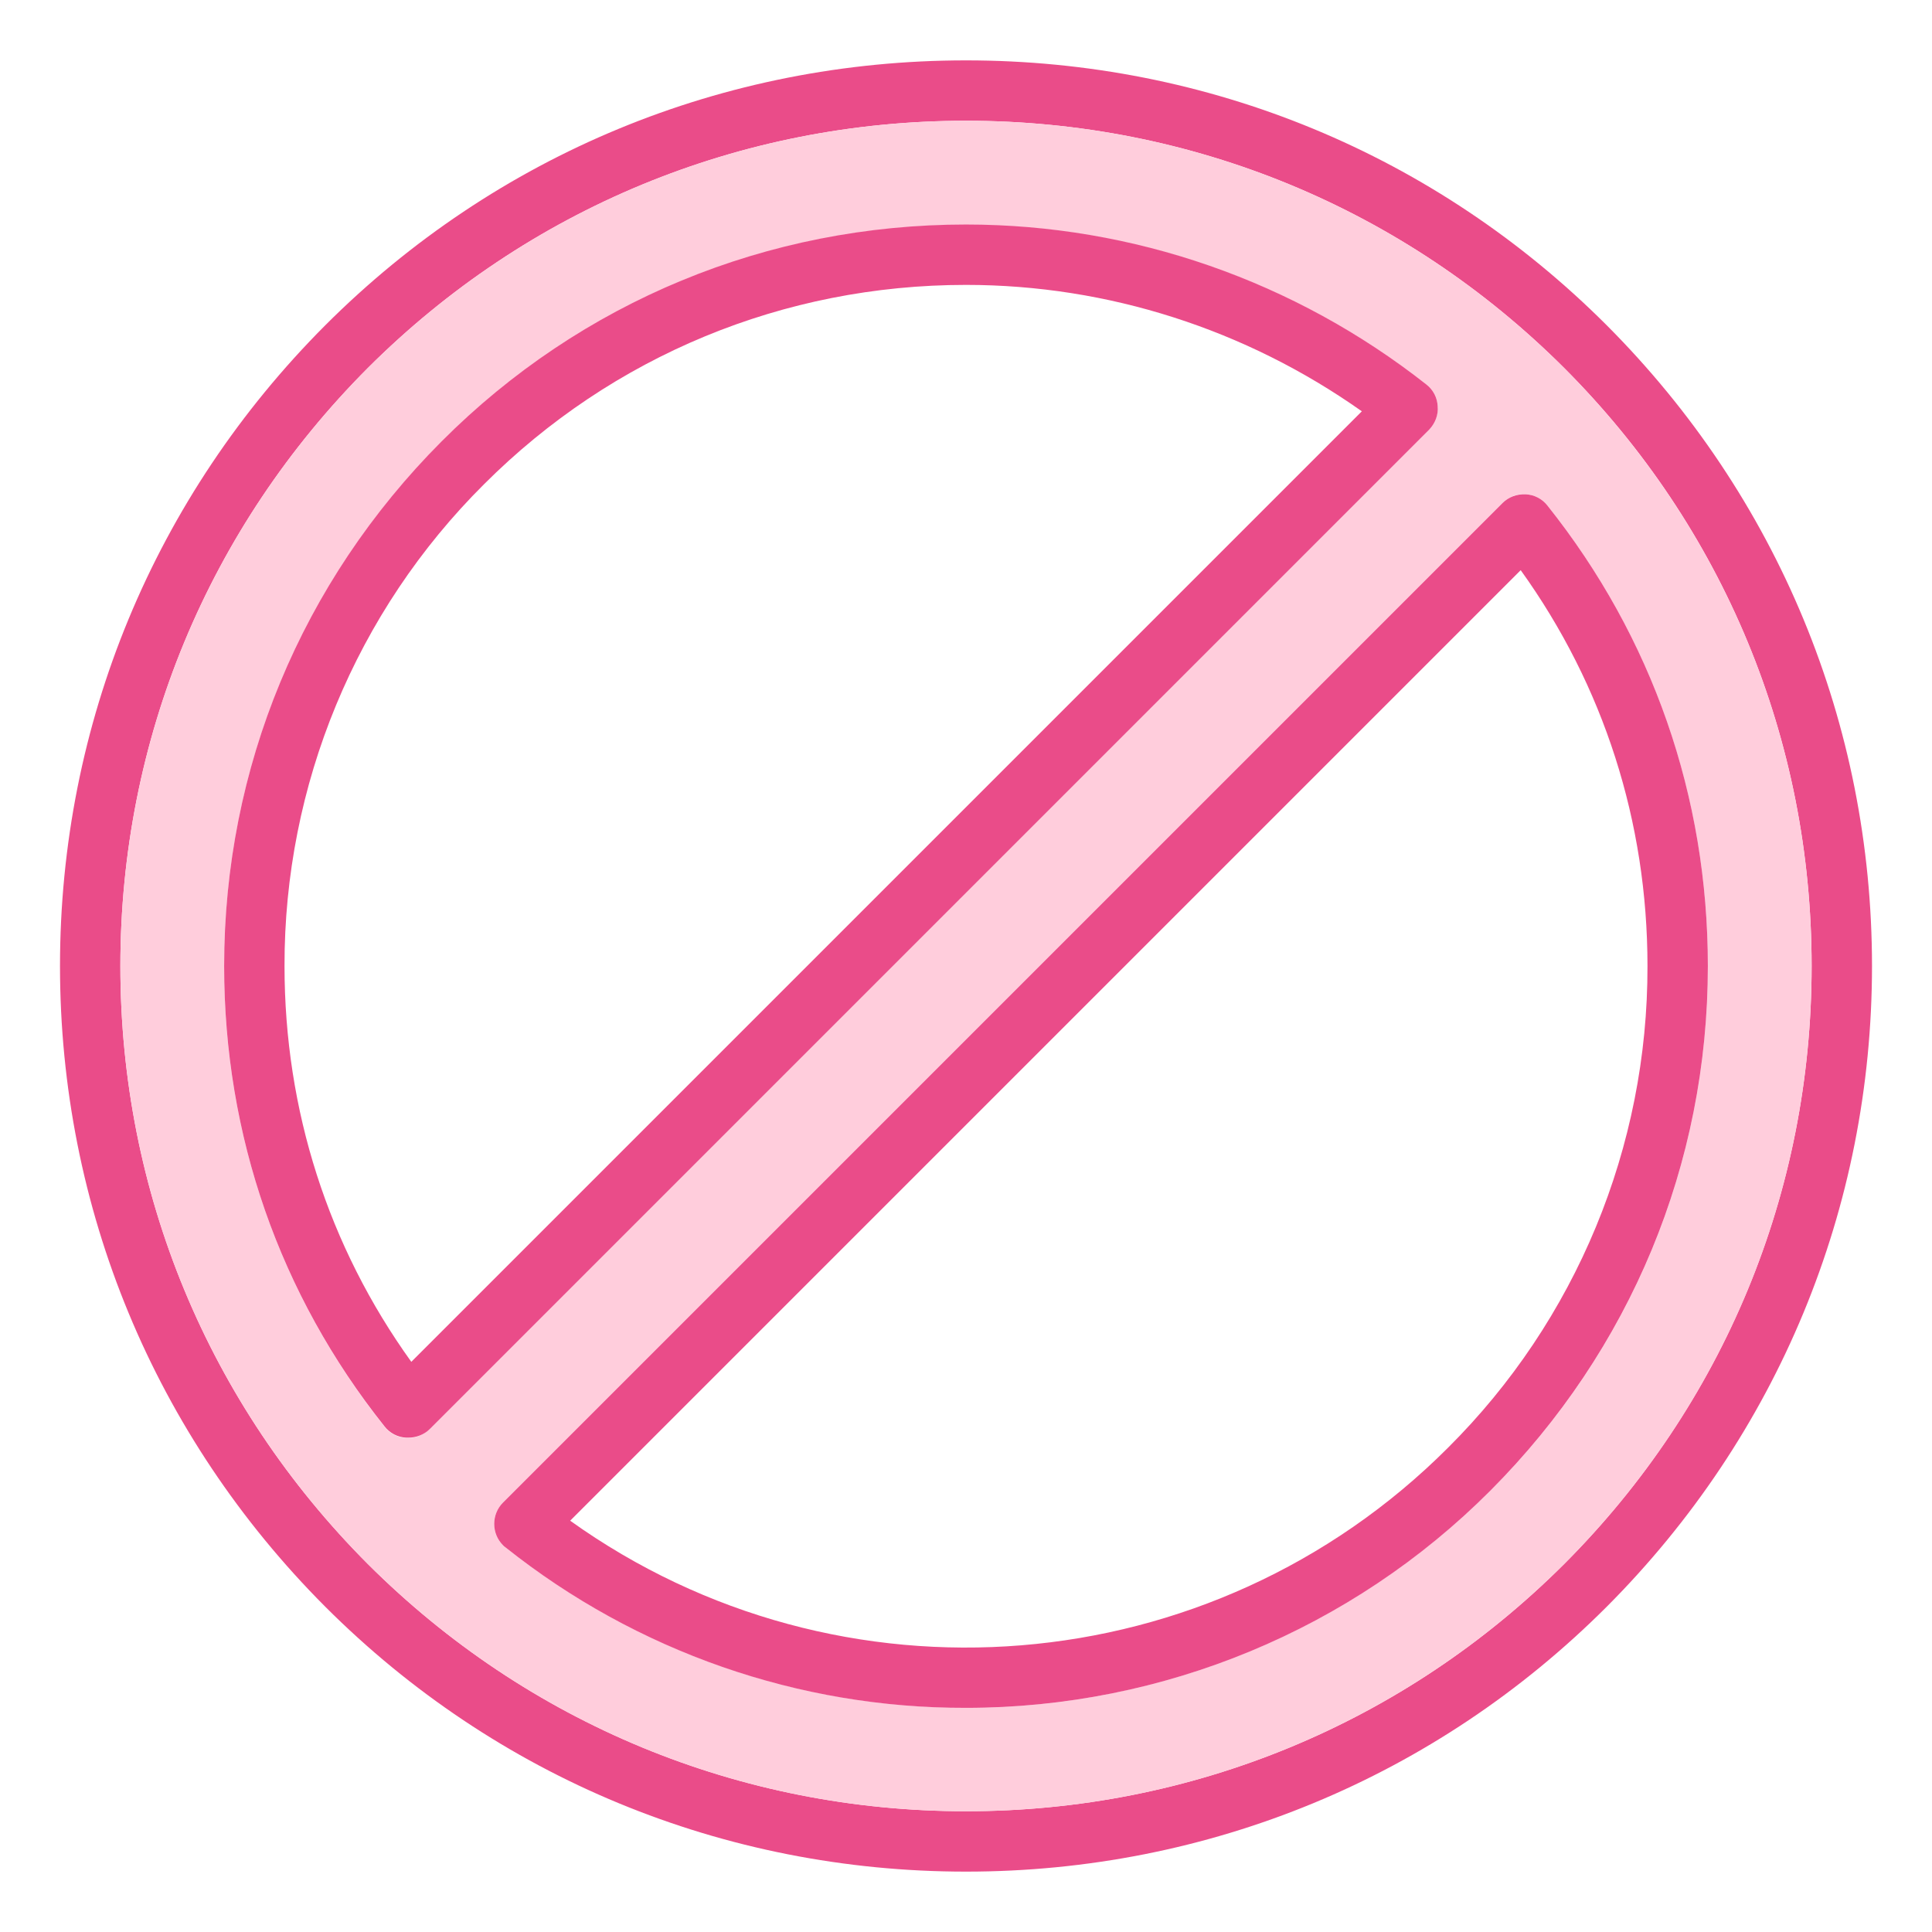
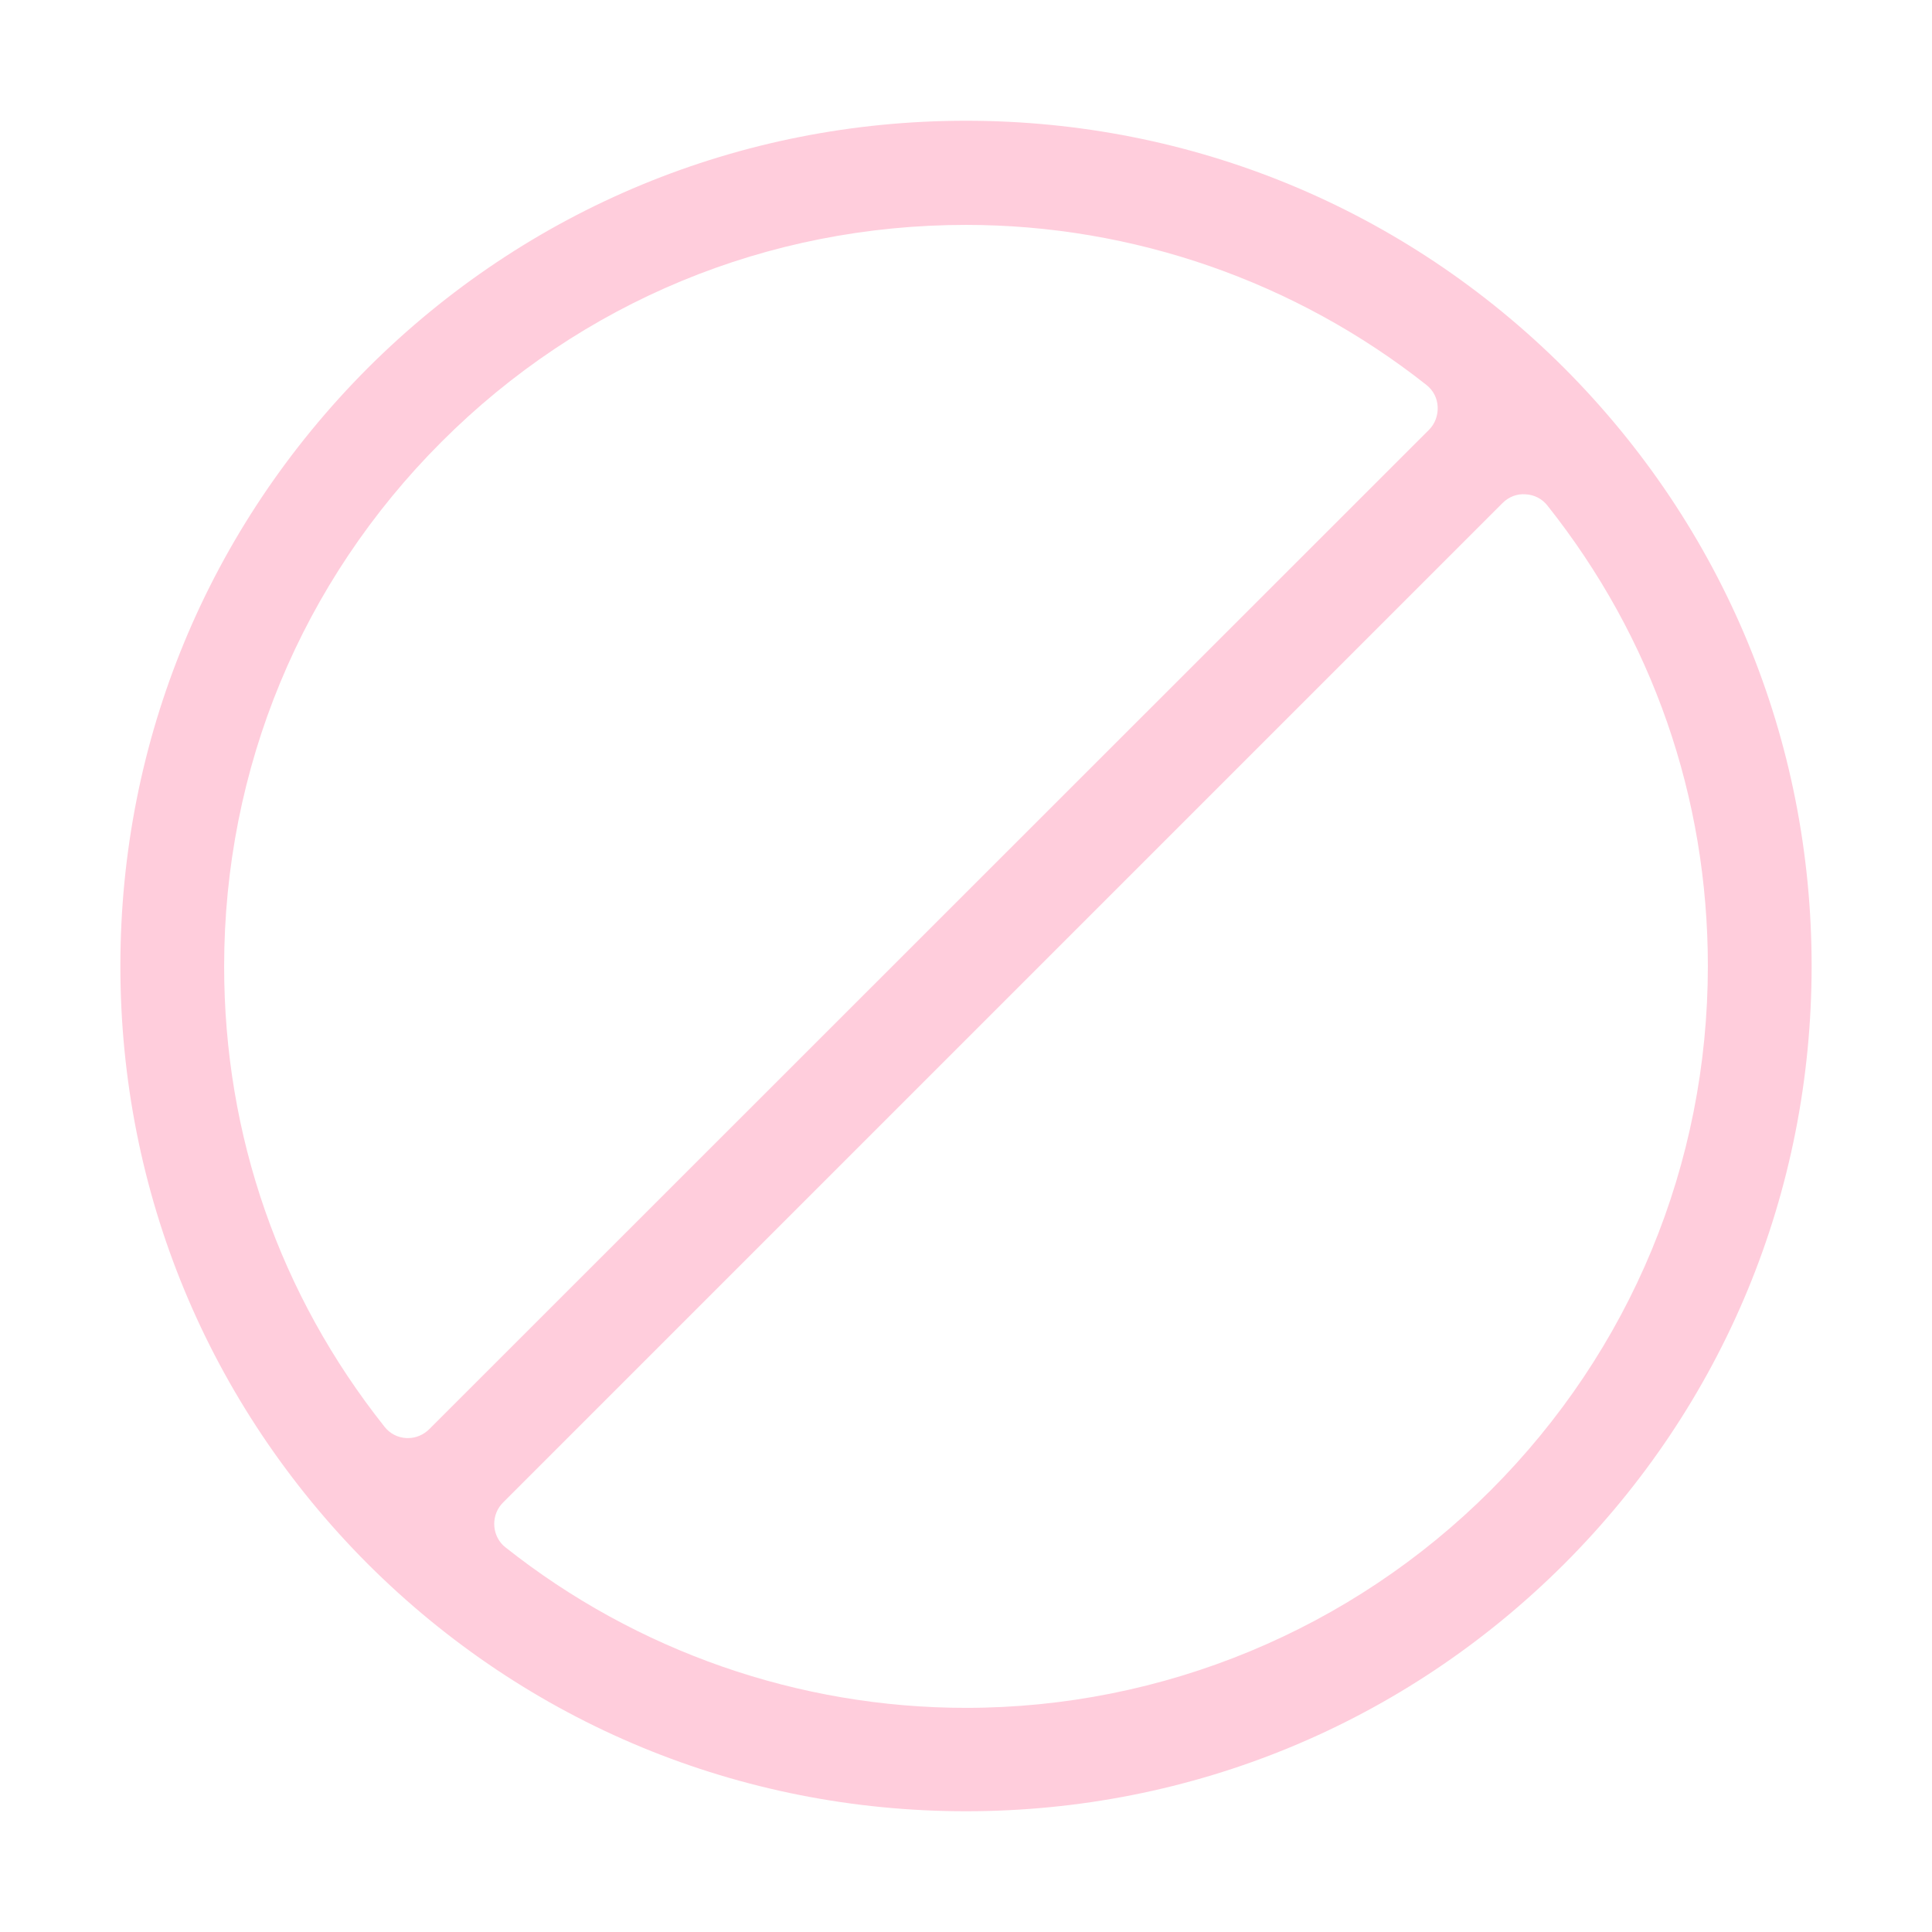
<svg xmlns="http://www.w3.org/2000/svg" xml:space="preserve" style="enable-background:new 0 0 512 512;" viewBox="0 0 512 512" y="0px" x="0px" id="레이어_1" version="1.1">
  <style type="text/css">
	.st0{fill:#EA4C89;}
	.st1{fill:#FFCDDC;}
</style>
  <g>
-     <path d="M425.8,86.2C380.5,40.9,320.2,16,256,16S131.5,40.9,86.2,86.2C40.9,131.6,15.9,191.9,15.9,256   s25,124.4,70.3,169.8C131.5,471.1,191.8,496,256,496s124.5-24.9,169.8-70.2c45.3-45.4,70.3-105.7,70.3-169.8   S471.1,131.6,425.8,86.2z M414.5,414.5C372.2,456.7,315.9,480,256,480s-116.2-23.3-158.5-65.5C55.2,372.1,31.9,315.9,31.9,256   S55.2,139.9,97.5,97.5C139.8,55.3,196.1,32,256,32s116.2,23.3,158.5,65.5c42.3,42.3,65.6,98.6,65.6,158.5S456.8,372.1,414.5,414.5z" class="st0" />
    <path d="M414.5,97.5C372.2,55.3,315.9,32,256,32S139.8,55.3,97.5,97.5C55.2,139.9,31.9,196.1,31.9,256   s23.3,116.1,65.6,158.5C139.8,456.7,196.1,480,256,480s116.2-23.3,158.5-65.5c42.3-42.3,65.6-98.6,65.6-158.5   S456.8,139.9,414.5,97.5z M108.2,381.1l-0.5,0c-2.3-0.1-4.4-1.2-5.8-3c-27.8-35-42.5-77.2-42.5-122c0-52.5,20.5-101.9,57.6-139   c37.1-37.1,86.4-57.5,139-57.5c44.3,0,87.3,15,122,42.4c1.8,1.4,2.9,3.5,3,5.8c0.1,2.3-0.7,4.5-2.3,6.1L113.8,378.7   C112.3,380.2,110.3,381.1,108.2,381.1z M395,395c-36.9,36.9-86.9,57.6-139,57.6c-44.3,0-87.3-15-122-42.5c-0.2-0.2-0.5-0.4-0.7-0.6   c-3.1-3.1-3.1-8.2,0-11.3l264.9-264.9c1.6-1.6,3.8-2.5,6.1-2.3l0,0c2.3,0.1,4.4,1.2,5.8,3c27.8,35,42.5,77.2,42.5,122   C452.6,308.5,432.1,357.9,395,395z" class="st1" />
-     <path d="M410.1,134c-1.4-1.8-3.5-2.9-5.8-3l0,0c-2.3-0.1-4.5,0.7-6.1,2.3L133.3,398.2c-3.1,3.1-3.1,8.2,0,11.3   c0.2,0.2,0.4,0.4,0.7,0.6c34.7,27.6,77.7,42.6,122,42.5c52.2,0,102.2-20.7,139-57.6c37.1-37.2,57.6-86.5,57.6-139   C452.6,211.1,437.9,168.9,410.1,134z M383.7,383.7C321,446.4,222.5,454.1,151.1,403L403,151.1c22,30.6,33.6,66.7,33.6,104.9   C436.7,303.9,417.7,349.9,383.7,383.7z M381,107.7c-0.1-2.3-1.2-4.4-3-5.8c-34.8-27.4-77.7-42.4-122-42.4   c-52.6,0-102,20.4-139,57.5c-37.1,37.2-57.6,86.5-57.6,139c0,44.9,14.7,87.1,42.5,122c1.4,1.8,3.5,2.9,5.8,3l0.5,0   c2.1,0,4.2-0.8,5.7-2.3l264.9-264.9C380.3,112.2,381.2,110,381,107.7z M109,360.9C87,330.3,75.4,294.2,75.4,256   c-0.1-47.9,18.9-93.9,52.9-127.7c34-34,79.4-52.8,127.7-52.8c37.6,0,74.2,11.8,104.9,33.5L109,360.9z" class="st0" />
  </g>
</svg>